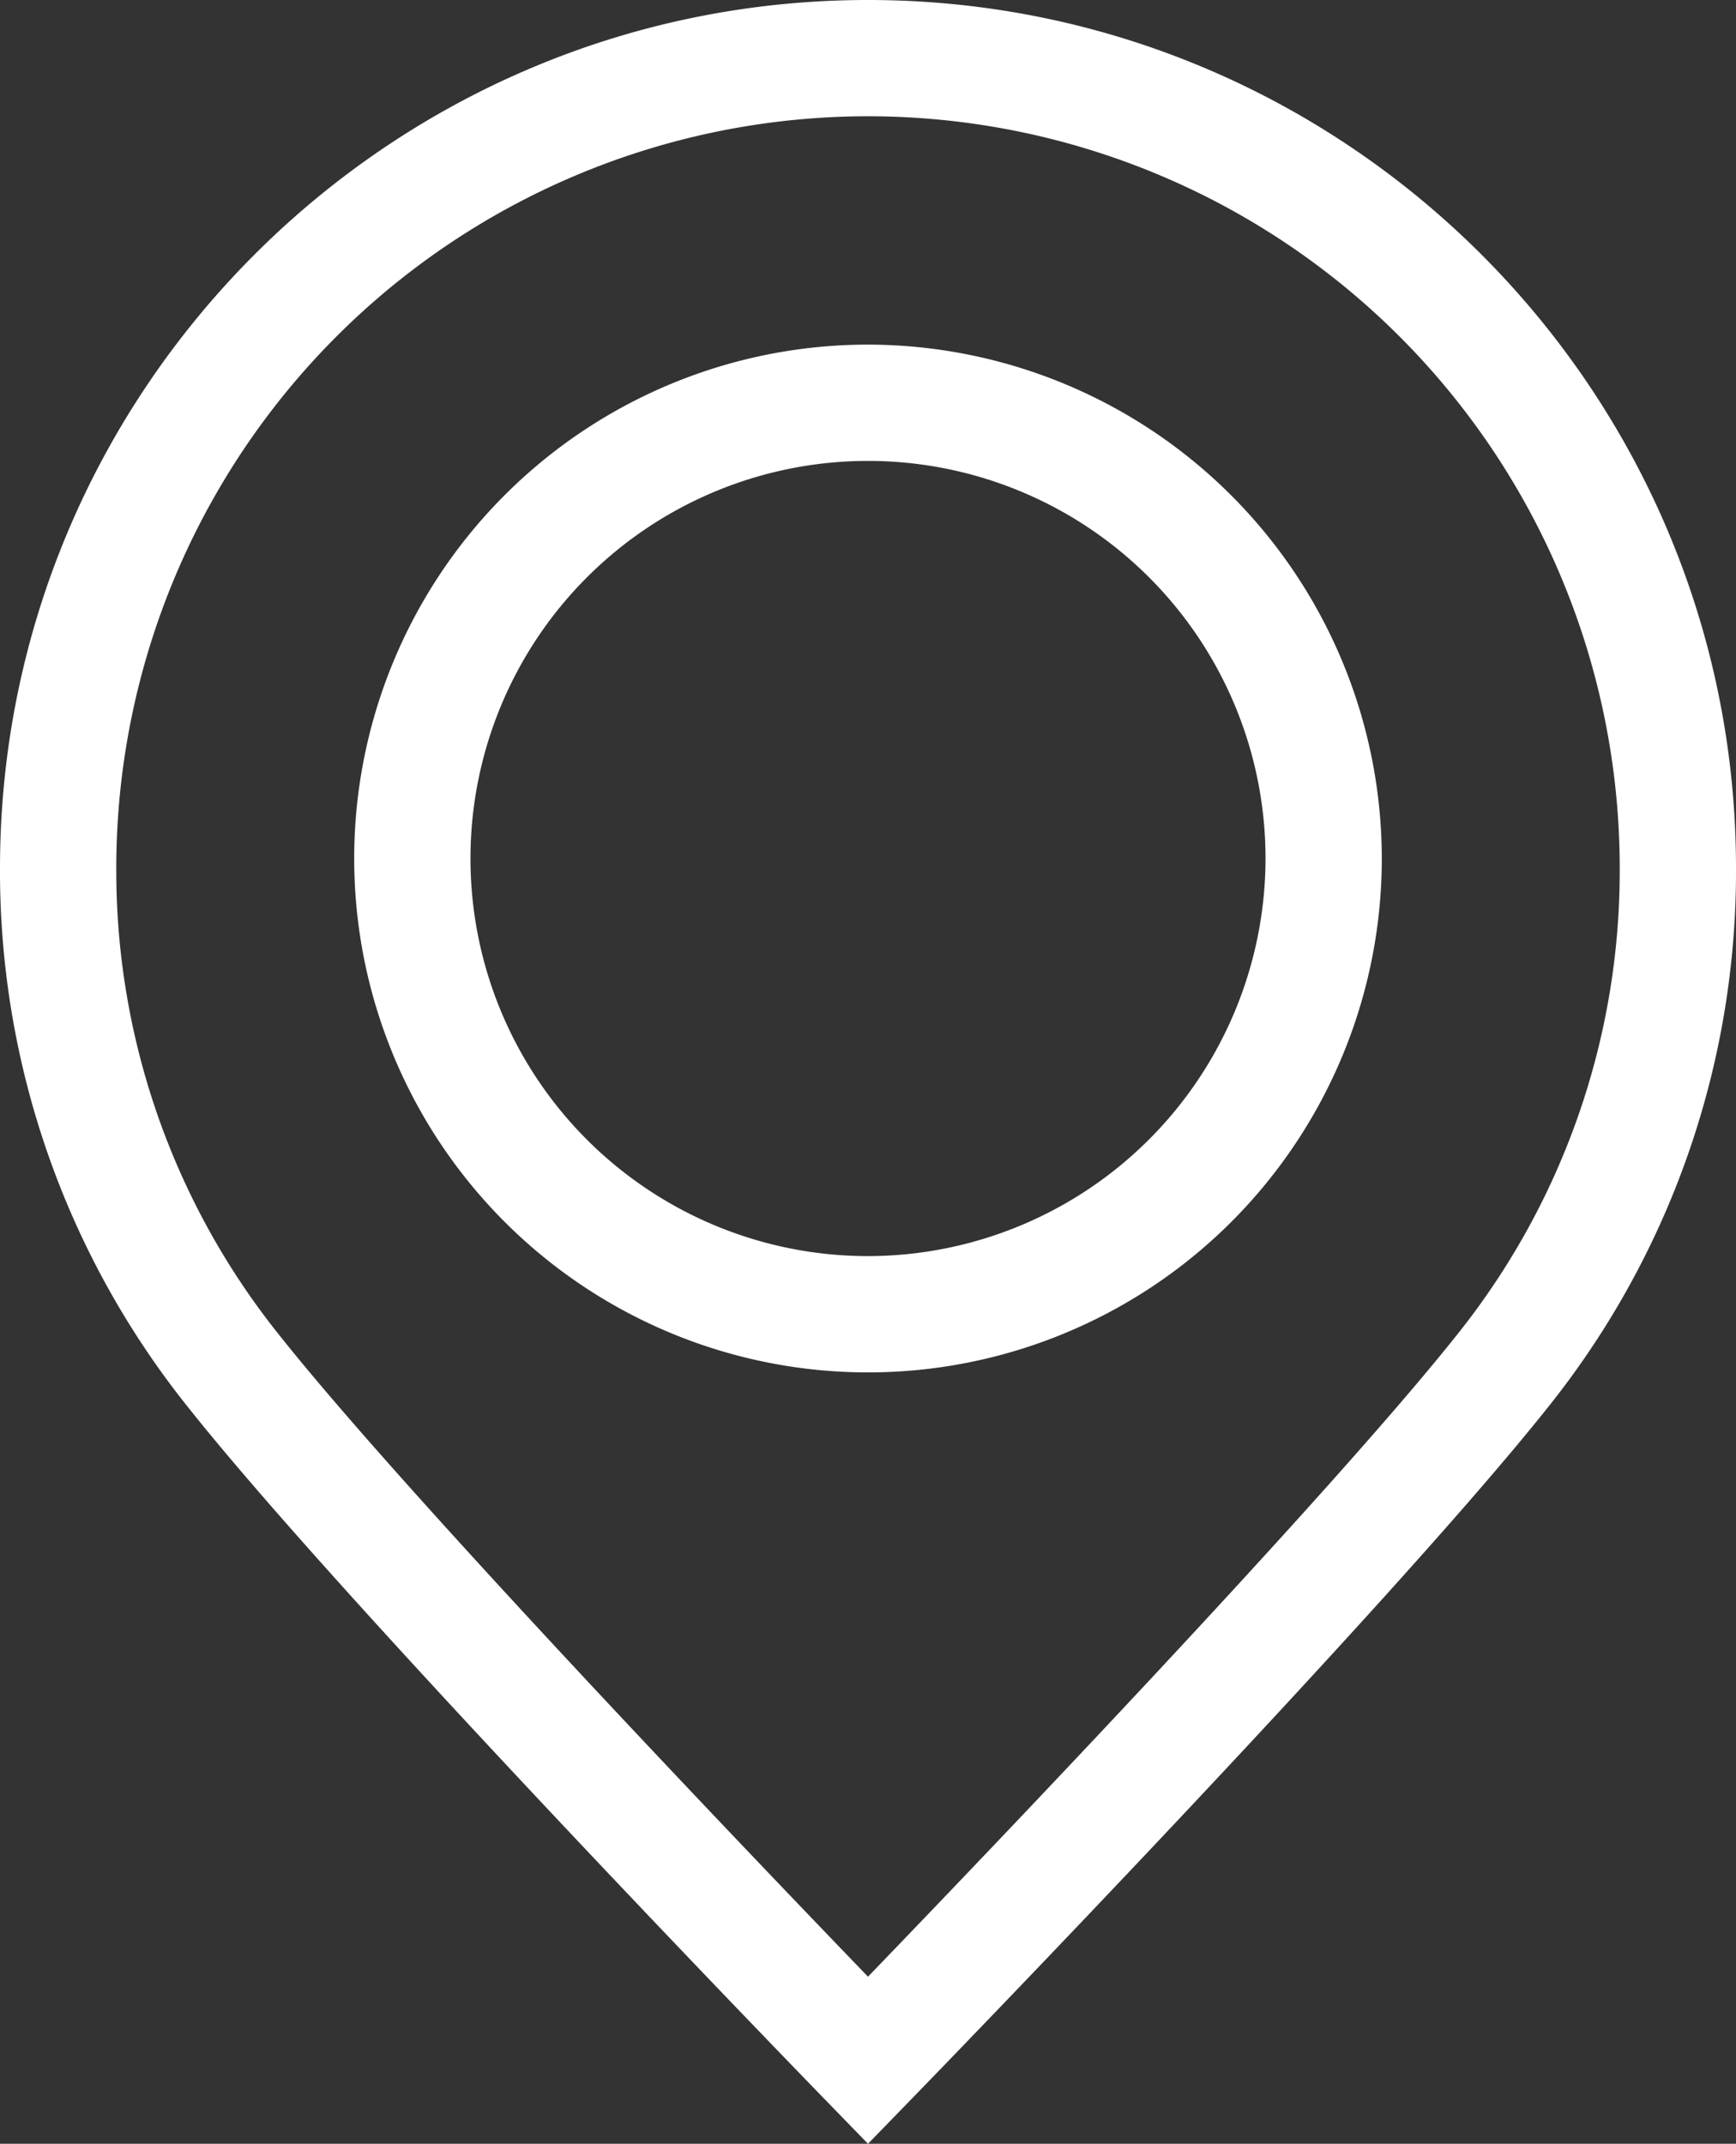
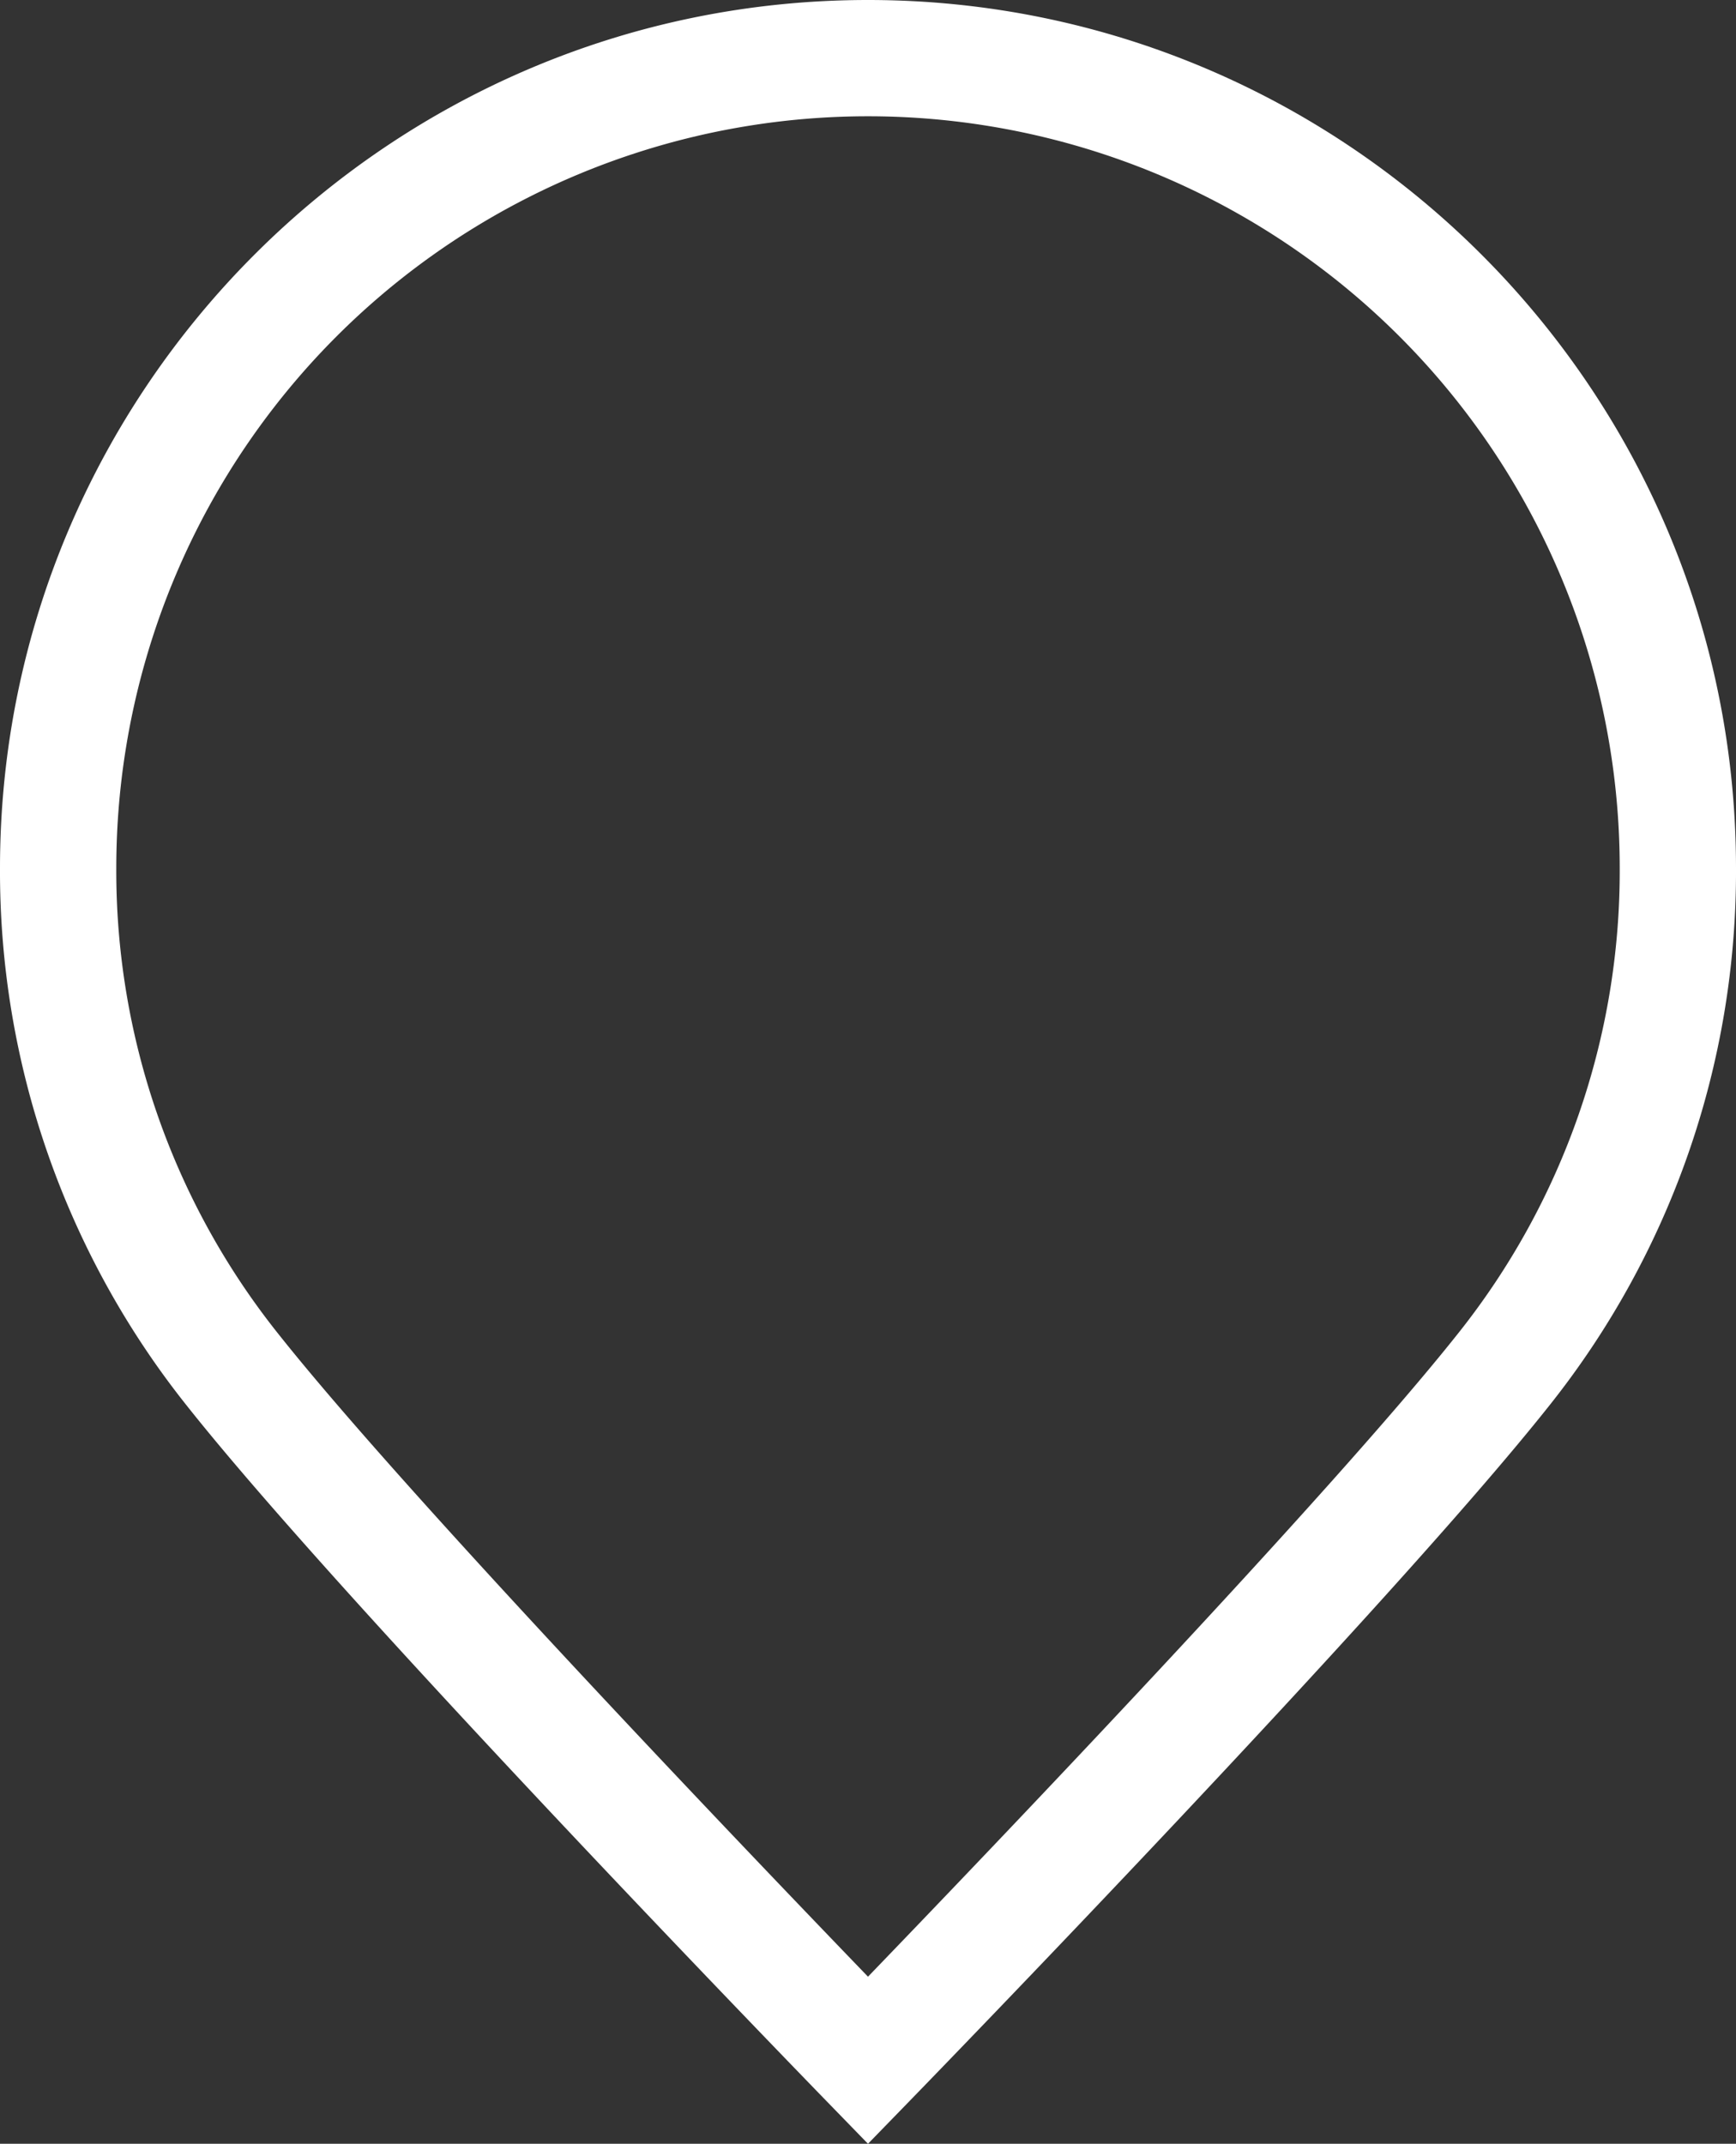
<svg xmlns="http://www.w3.org/2000/svg" width="287.85" height="355.4" viewBox="0 0 287.85 355.4">
  <rect x="0" y="0" width="287.85" height="355.4" fill="#333333" stroke="none" />
  <g id="Group_1" data-name="Group 1" transform="translate(-35.036)">
    <path id="Path_1" data-name="Path 1" d="M178.961,0C99.6,0,35.036,64.564,35.036,143.925a142.132,142.132,0,0,0,31.035,89.186c26.289,33.146,102.737,111.846,105.978,115.18l6.911,7.11,6.912-7.109c3.243-3.335,79.715-82.053,106.007-115.21a142.088,142.088,0,0,0,31.007-89.157C322.885,64.564,258.321,0,178.961,0Zm97.811,221.1c-21.166,26.691-78.008,86.065-97.811,106.6-19.8-20.535-76.623-79.893-97.784-106.574a123.04,123.04,0,0,1-26.86-77.205,124.644,124.644,0,1,1,249.288,0A123,123,0,0,1,276.772,221.1Z" fill="#fff" />
-     <path id="Path_2" data-name="Path 2" d="M181.153,59.265a85.194,85.194,0,1,0,85.194,85.194A85.29,85.29,0,0,0,181.153,59.265Zm0,151.108a65.914,65.914,0,1,1,65.914-65.914A65.988,65.988,0,0,1,181.153,210.373Z" transform="translate(-2.192 -2.133)" fill="#fff" />
  </g>
</svg>